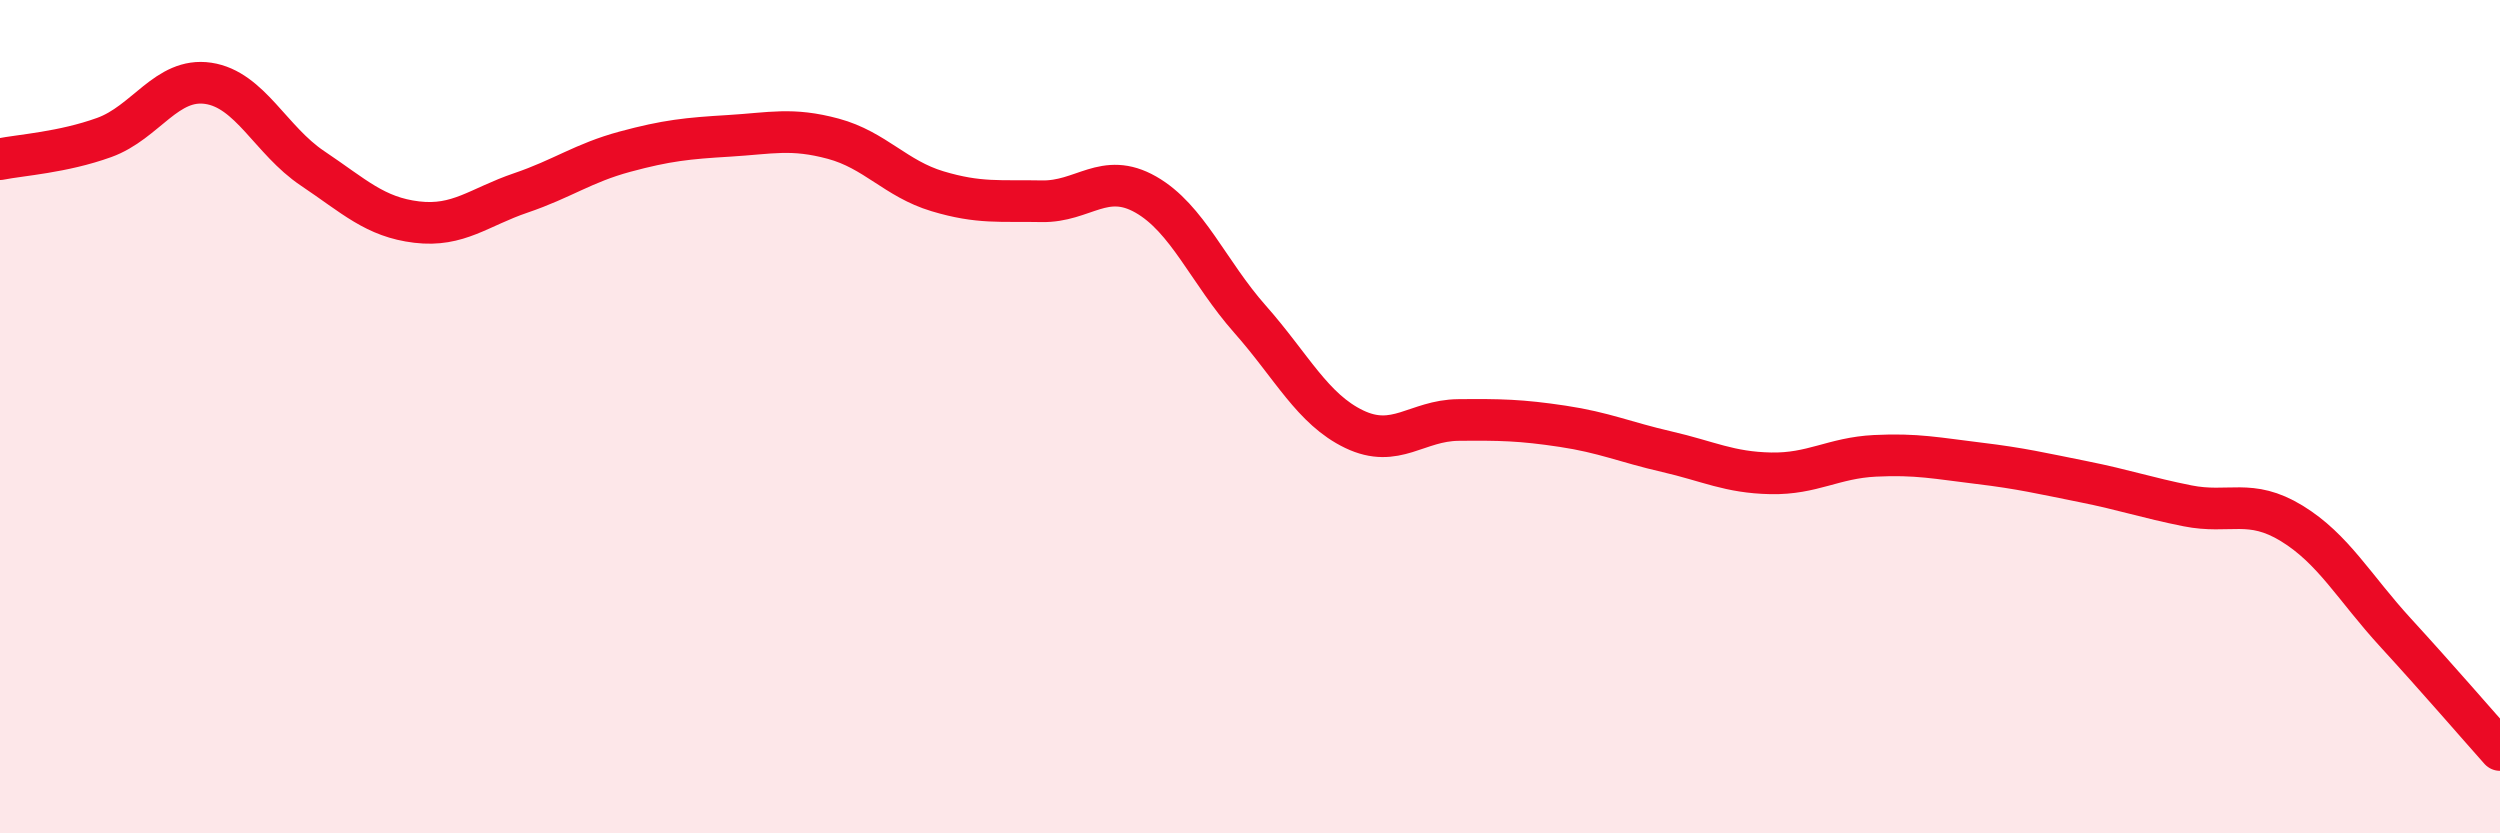
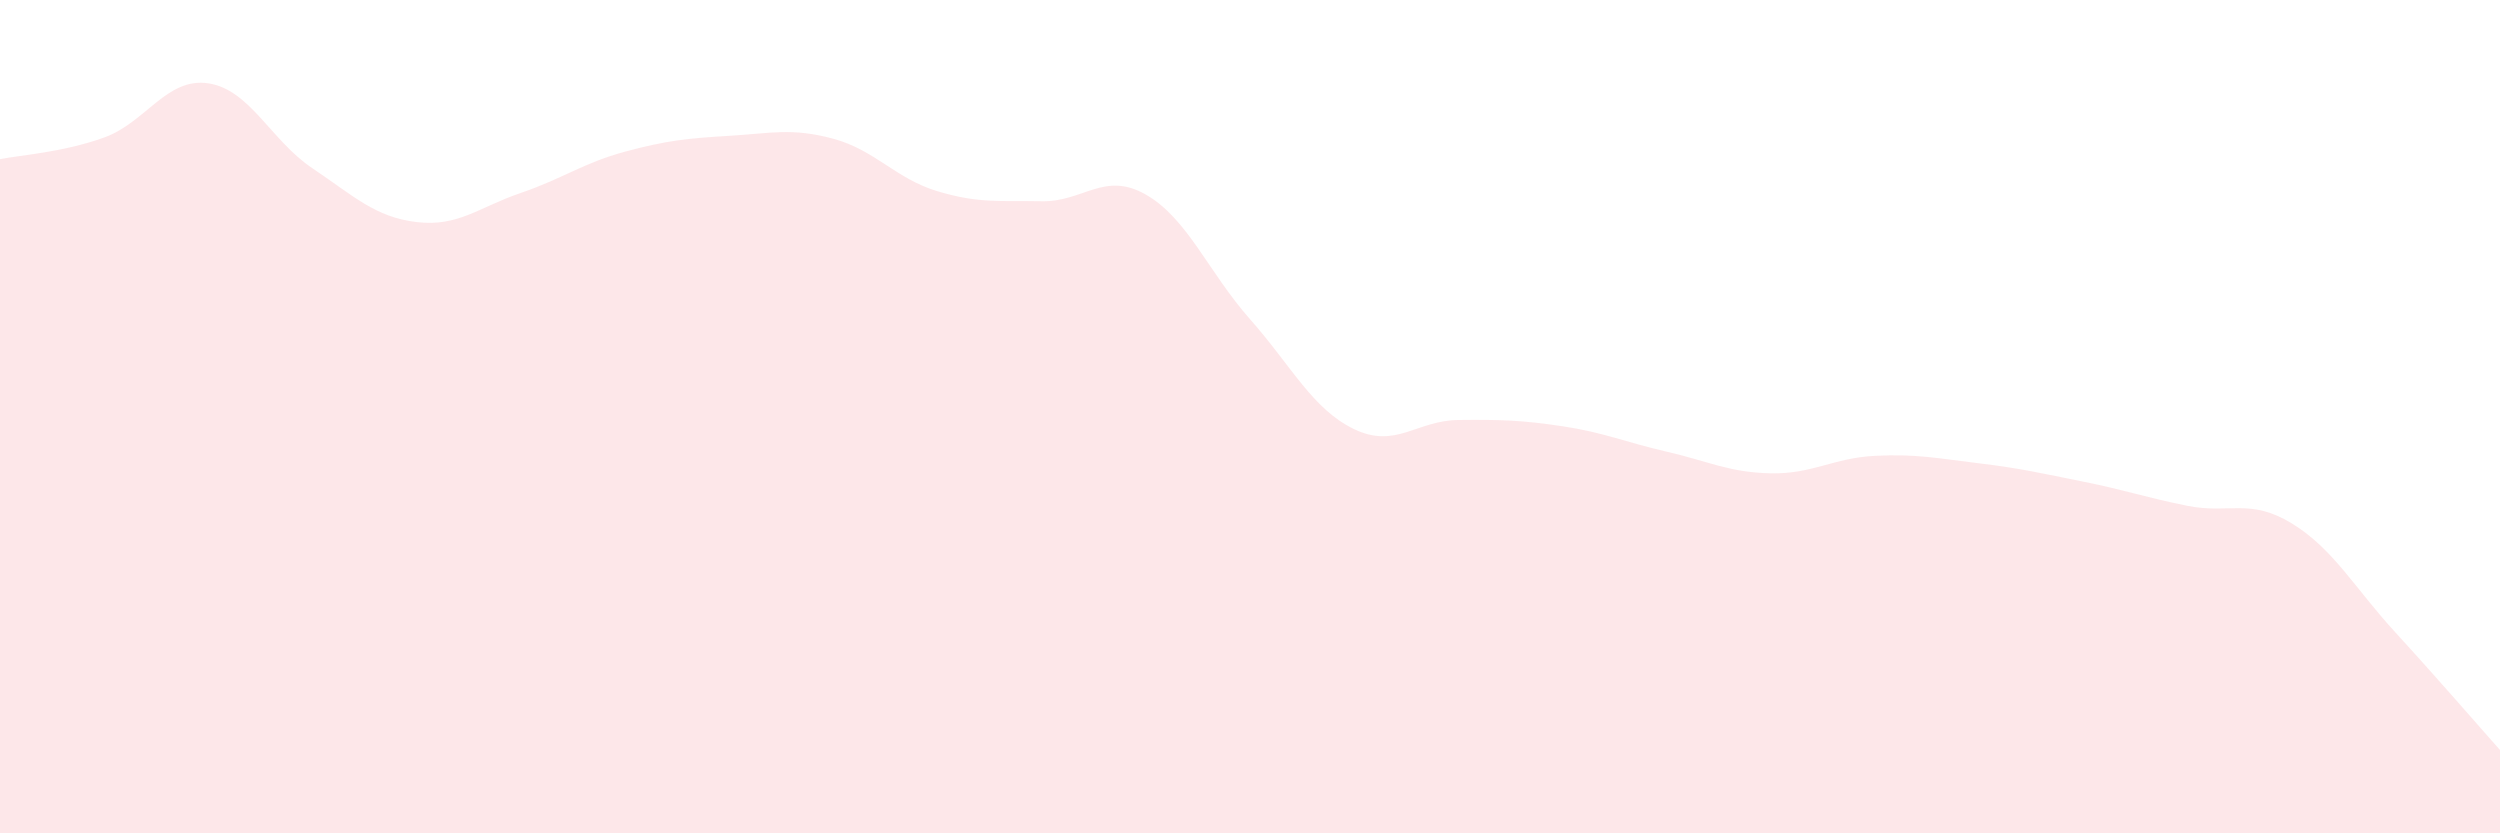
<svg xmlns="http://www.w3.org/2000/svg" width="60" height="20" viewBox="0 0 60 20">
  <path d="M 0,3.82 C 0.5,3.72 1.5,3.66 2.5,3.3 C 3.5,2.94 4,1.85 5,2 C 6,2.15 6.5,3.37 7.5,4.04 C 8.5,4.71 9,5.21 10,5.33 C 11,5.45 11.5,4.97 12.5,4.63 C 13.5,4.29 14,3.91 15,3.64 C 16,3.37 16.5,3.32 17.5,3.26 C 18.5,3.2 19,3.06 20,3.33 C 21,3.6 21.5,4.29 22.5,4.59 C 23.5,4.89 24,4.81 25,4.83 C 26,4.85 26.5,4.1 27.5,4.67 C 28.5,5.24 29,6.53 30,7.66 C 31,8.79 31.5,9.82 32.5,10.3 C 33.5,10.78 34,10.09 35,10.08 C 36,10.07 36.5,10.08 37.5,10.23 C 38.5,10.38 39,10.61 40,10.84 C 41,11.07 41.5,11.34 42.5,11.36 C 43.5,11.38 44,10.99 45,10.94 C 46,10.89 46.5,11 47.5,11.12 C 48.5,11.24 49,11.36 50,11.56 C 51,11.76 51.5,11.94 52.5,12.14 C 53.5,12.34 54,11.95 55,12.56 C 56,13.17 56.5,14.1 57.5,15.19 C 58.5,16.28 59.5,17.44 60,18L60 20L0 20Z" fill="#EB0A25" opacity="0.1" stroke-linecap="round" stroke-linejoin="round" />
-   <path d="M 0,3.82 C 0.5,3.72 1.5,3.66 2.5,3.3 C 3.5,2.94 4,1.85 5,2 C 6,2.15 6.5,3.37 7.5,4.04 C 8.5,4.71 9,5.21 10,5.33 C 11,5.45 11.5,4.97 12.5,4.63 C 13.5,4.29 14,3.91 15,3.64 C 16,3.37 16.5,3.32 17.5,3.26 C 18.5,3.2 19,3.06 20,3.33 C 21,3.6 21.5,4.29 22.5,4.59 C 23.5,4.89 24,4.81 25,4.83 C 26,4.85 26.5,4.1 27.5,4.67 C 28.5,5.24 29,6.53 30,7.66 C 31,8.79 31.5,9.82 32.5,10.3 C 33.5,10.78 34,10.09 35,10.08 C 36,10.07 36.5,10.08 37.5,10.23 C 38.5,10.38 39,10.61 40,10.84 C 41,11.07 41.5,11.34 42.5,11.36 C 43.5,11.38 44,10.99 45,10.94 C 46,10.89 46.5,11 47.5,11.12 C 48.5,11.24 49,11.36 50,11.56 C 51,11.76 51.5,11.94 52.5,12.14 C 53.5,12.34 54,11.95 55,12.56 C 56,13.17 56.5,14.1 57.5,15.19 C 58.5,16.28 59.5,17.44 60,18" stroke="#EB0A25" stroke-width="1" fill="none" stroke-linecap="round" stroke-linejoin="round" />
</svg>